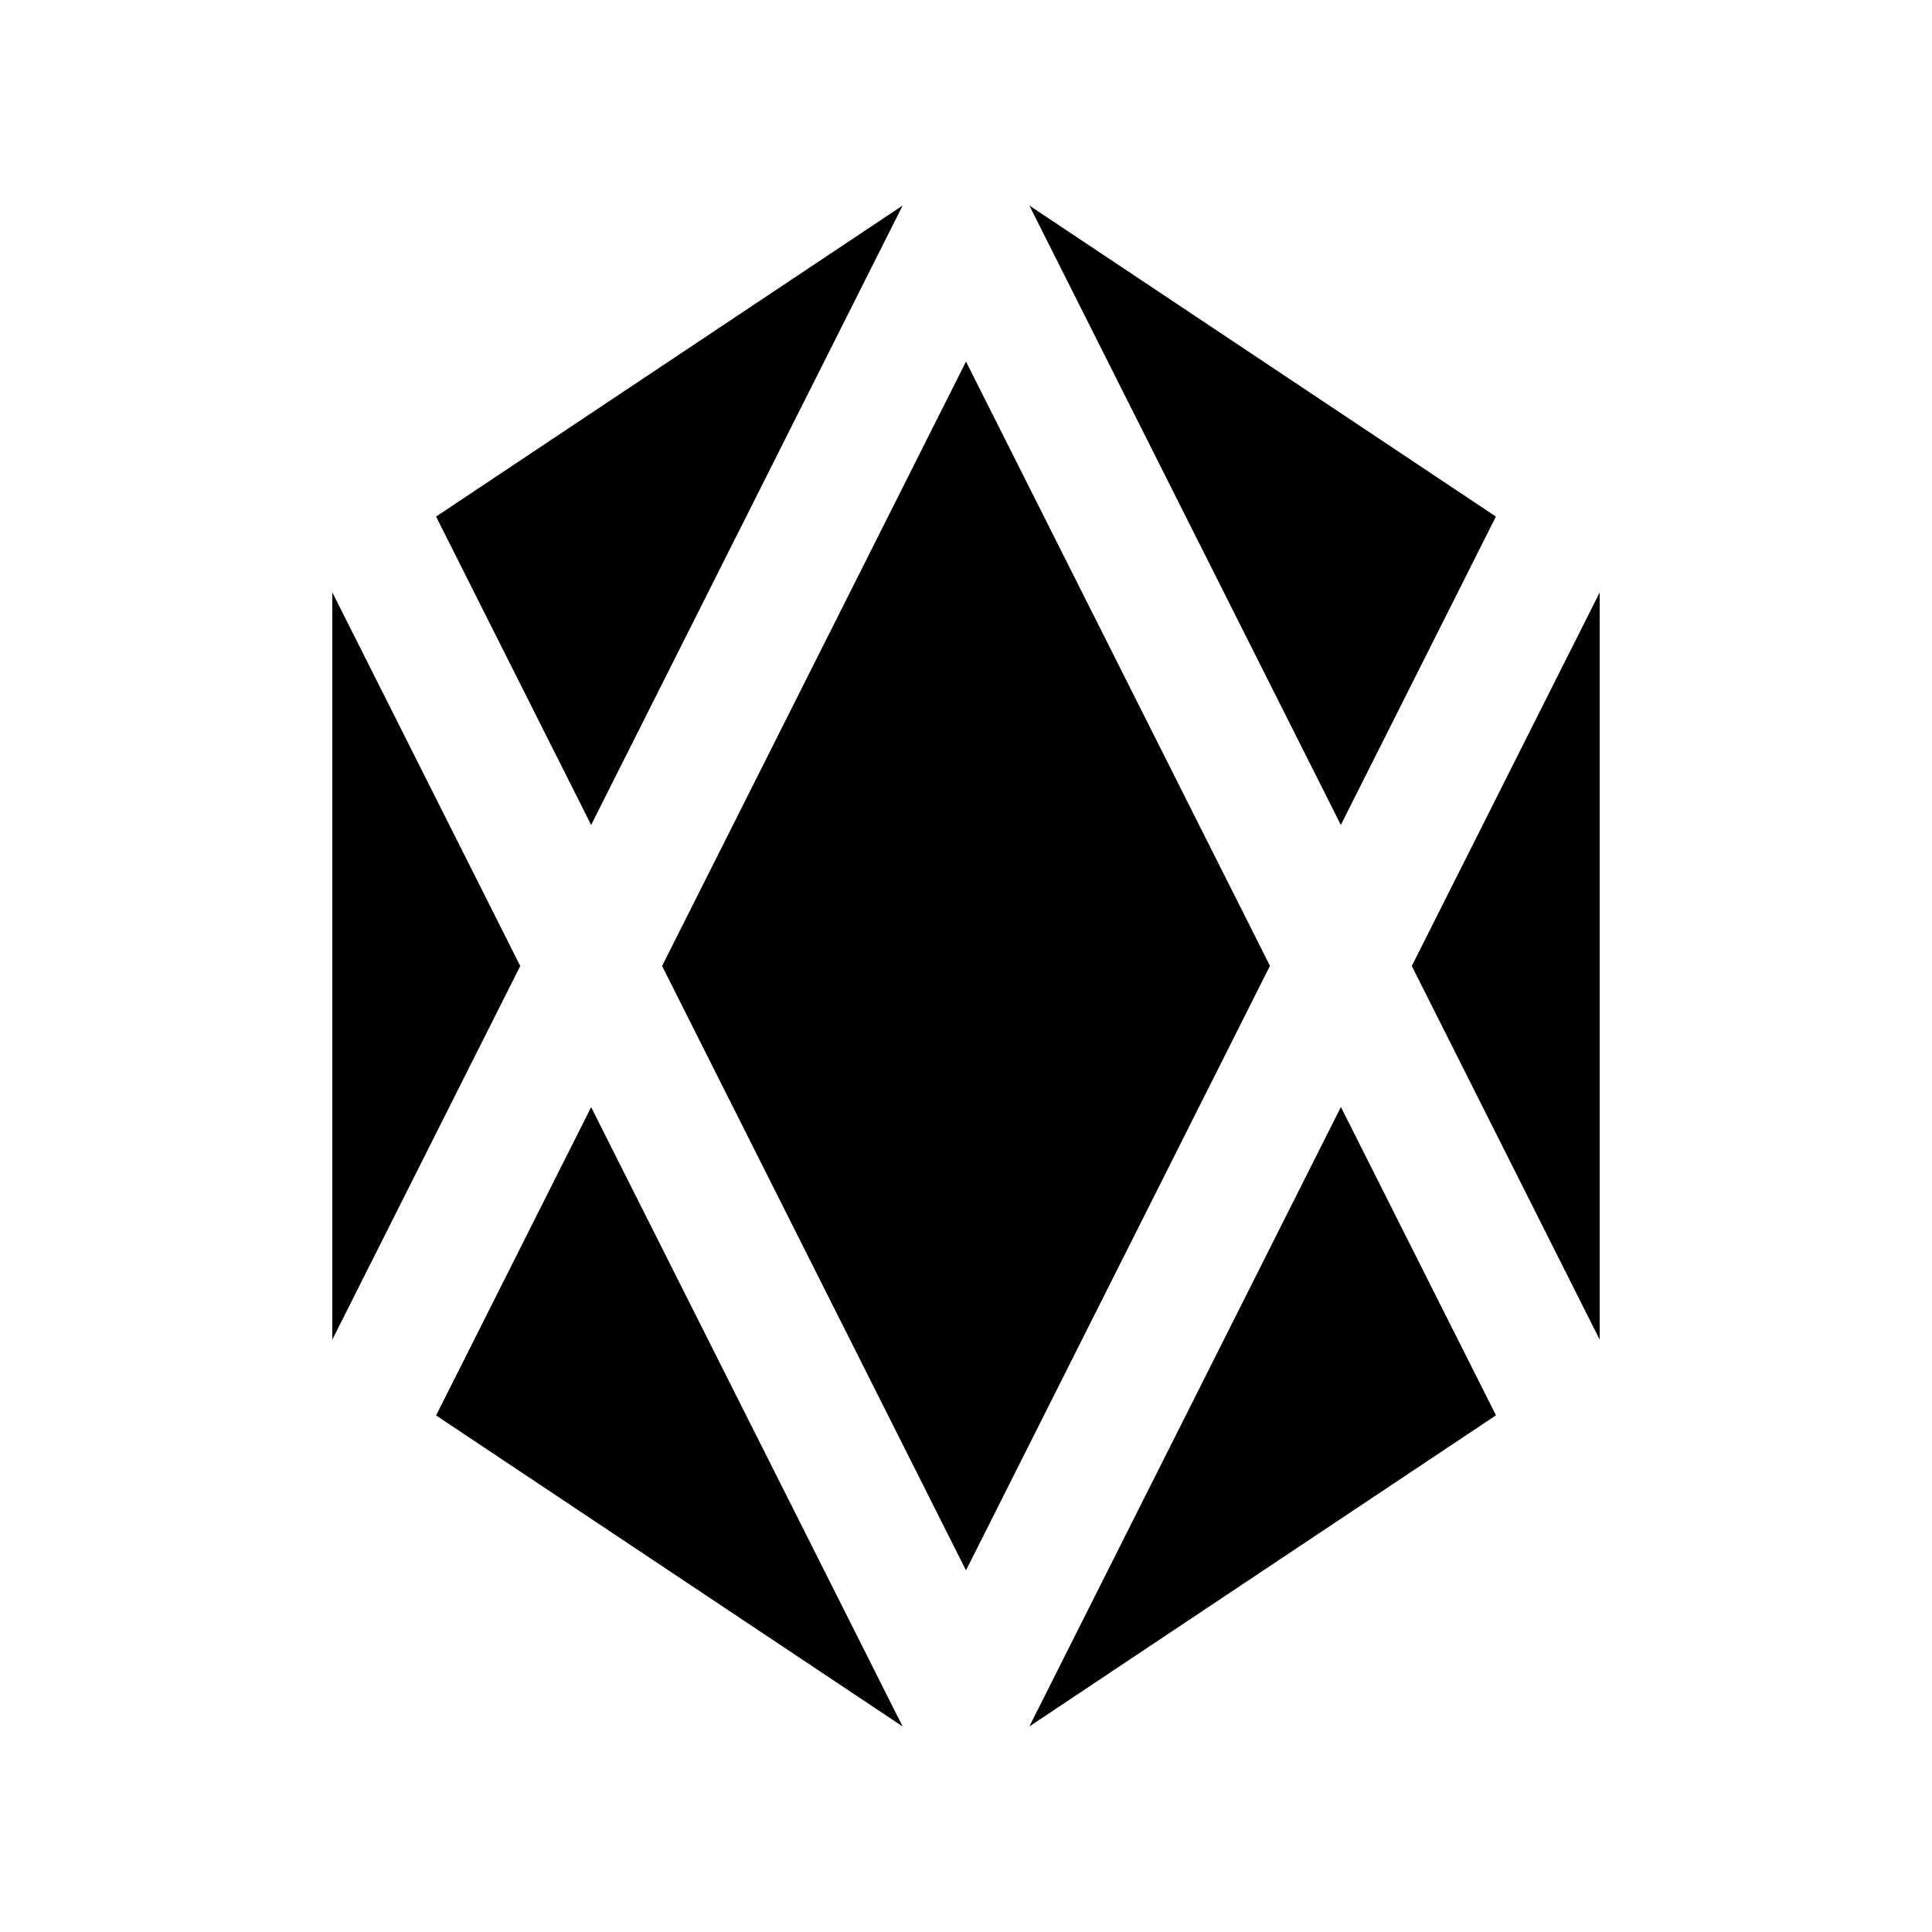
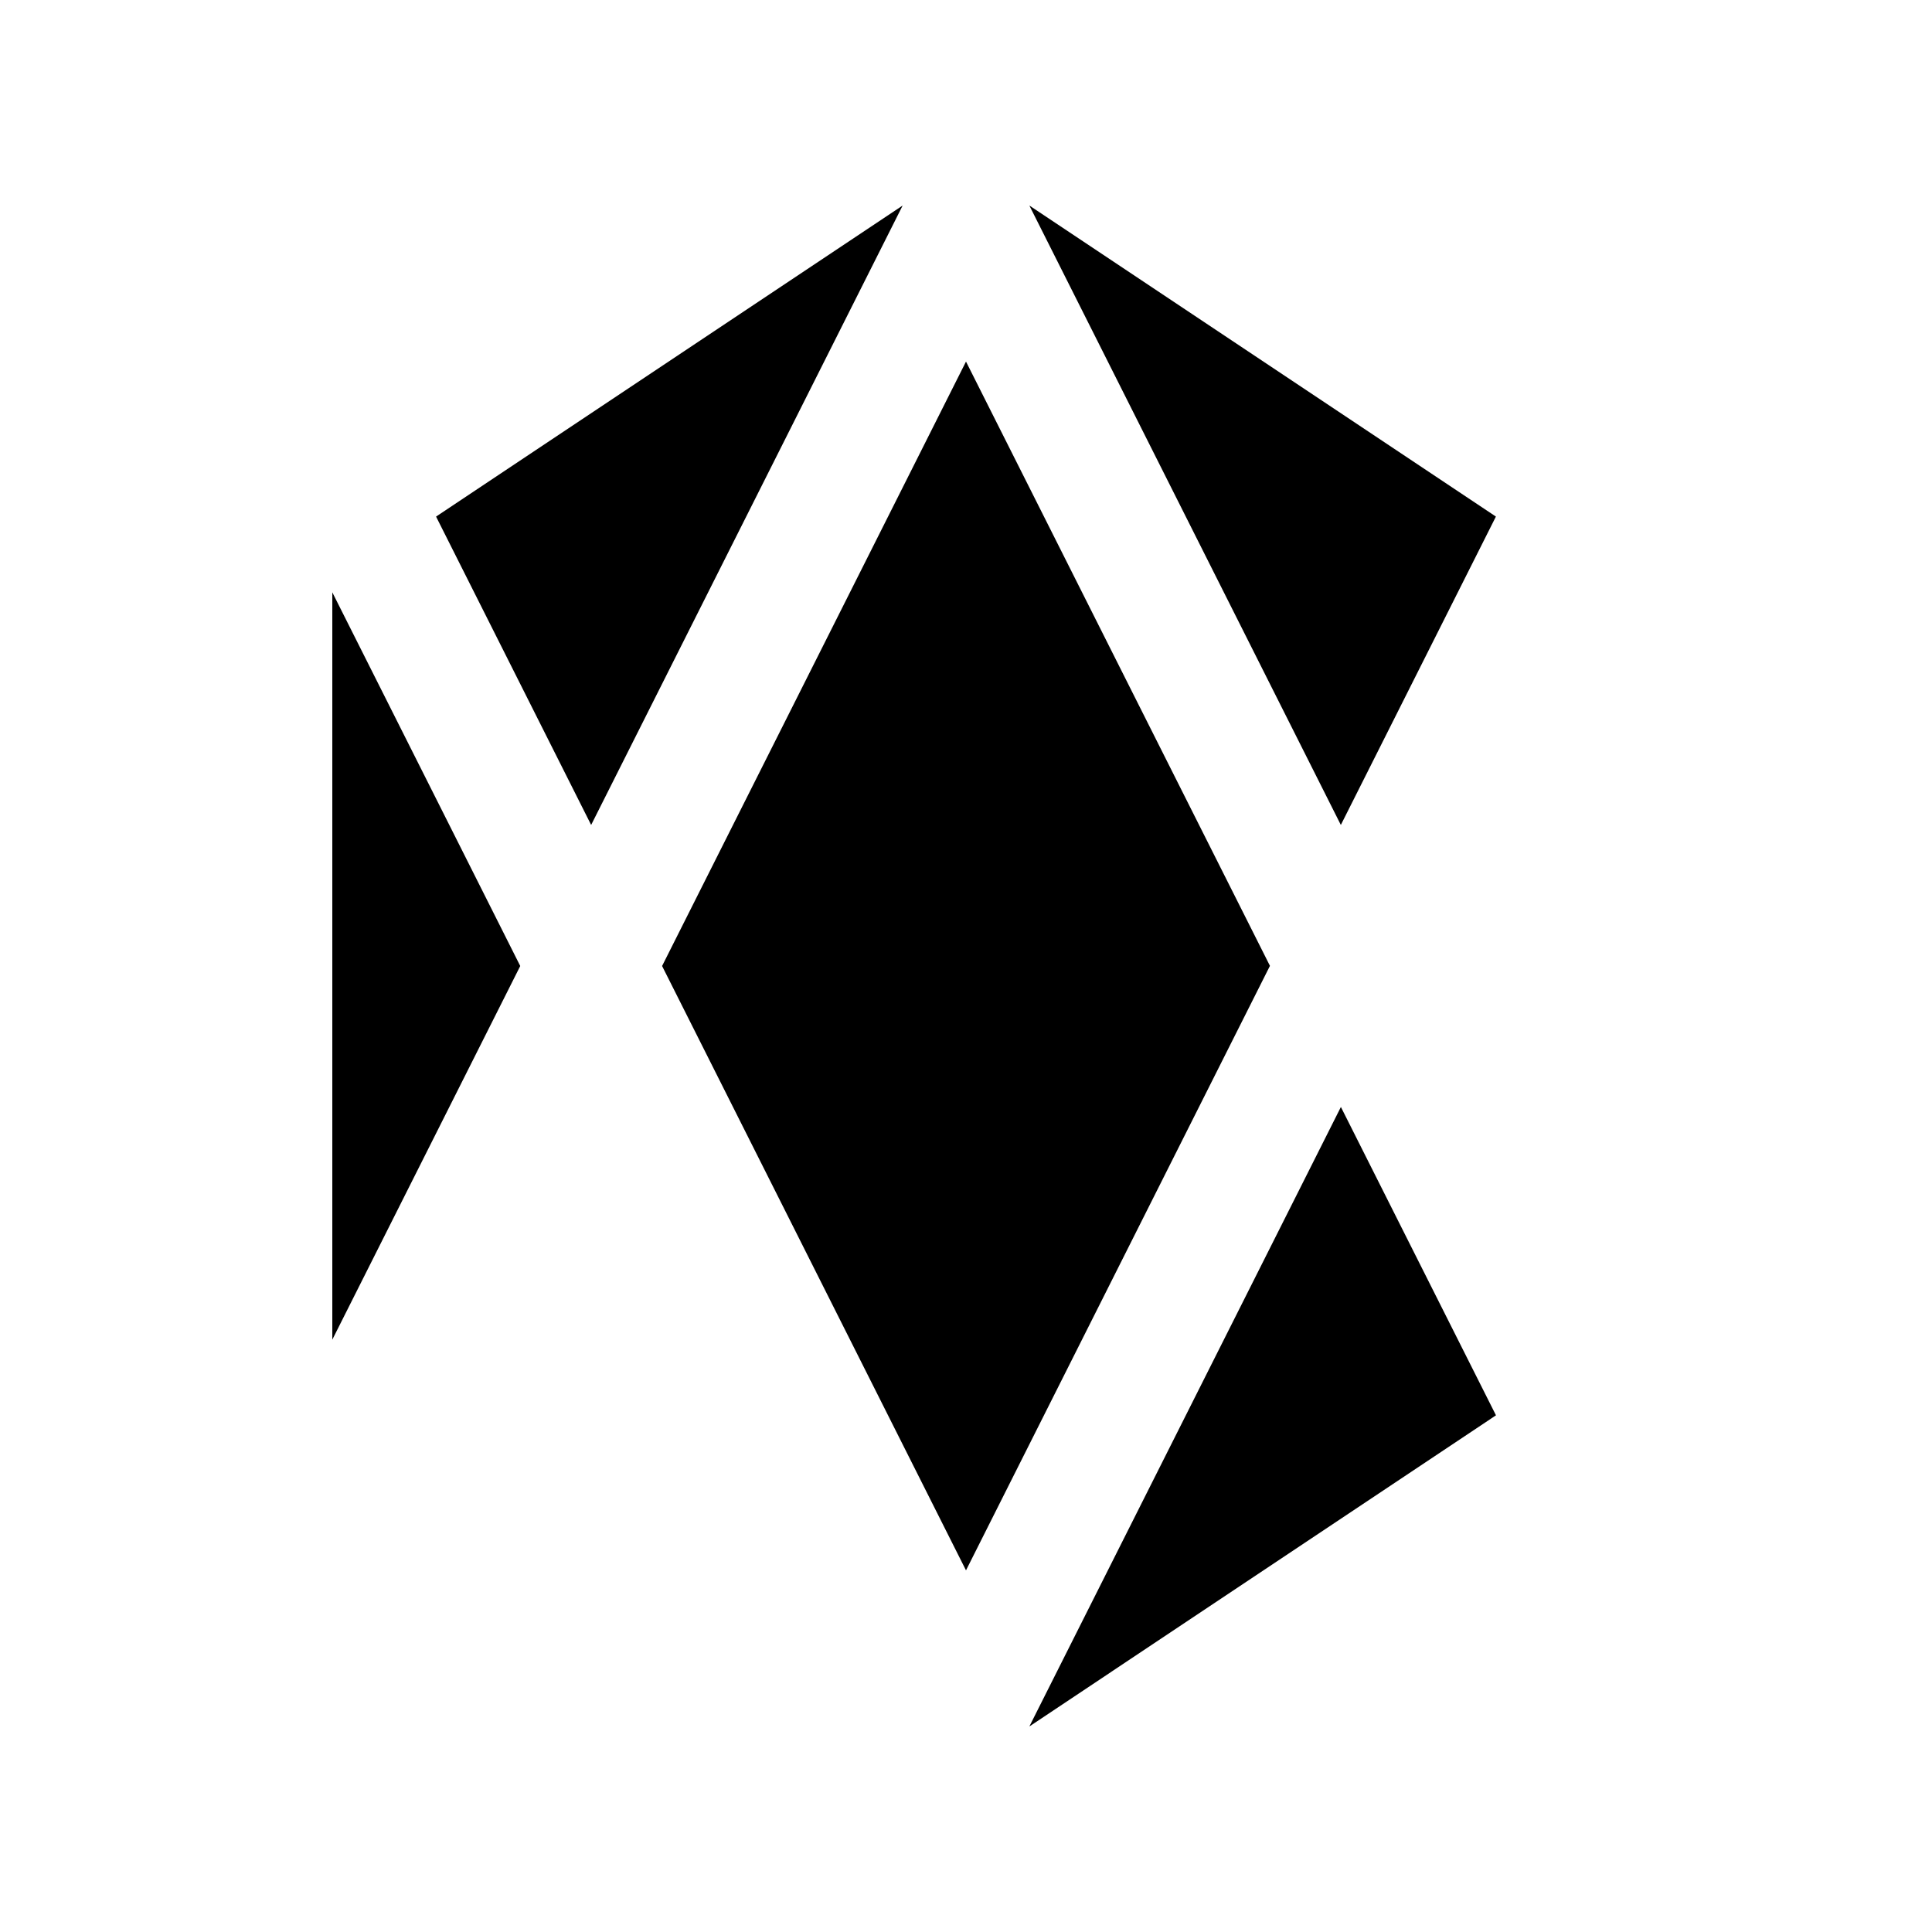
<svg xmlns="http://www.w3.org/2000/svg" fill="#000000" width="800px" height="800px" version="1.1" viewBox="144 144 512 512">
  <g>
    <path d="m540.43 280.9-123.64-82.43 82.547 164.15z" />
-     <path d="m518.14 400 49.793 99.023v-198.02z" />
+     <path d="m518.14 400 49.793 99.023z" />
    <path d="m319.46 400 80.539 160.16 80.551-160.2-80.551-160.14z" />
    <path d="m499.35 437.36-82.562 164.17 123.66-82.457z" />
    <path d="m300.66 362.62 82.551-164.15-123.65 82.43z" />
-     <path d="m259.57 519.11 123.64 82.422-82.551-164.13z" />
    <path d="m281.87 400-49.805-99.027v198.05z" />
  </g>
</svg>